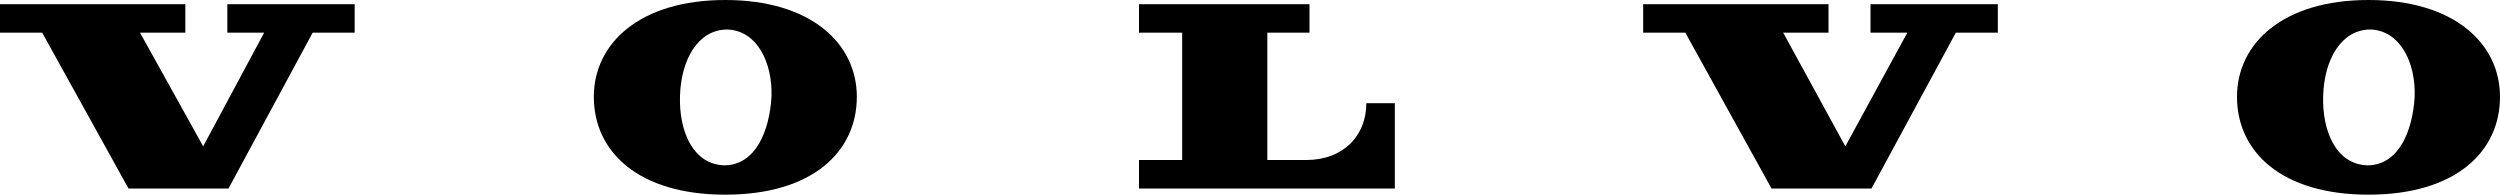
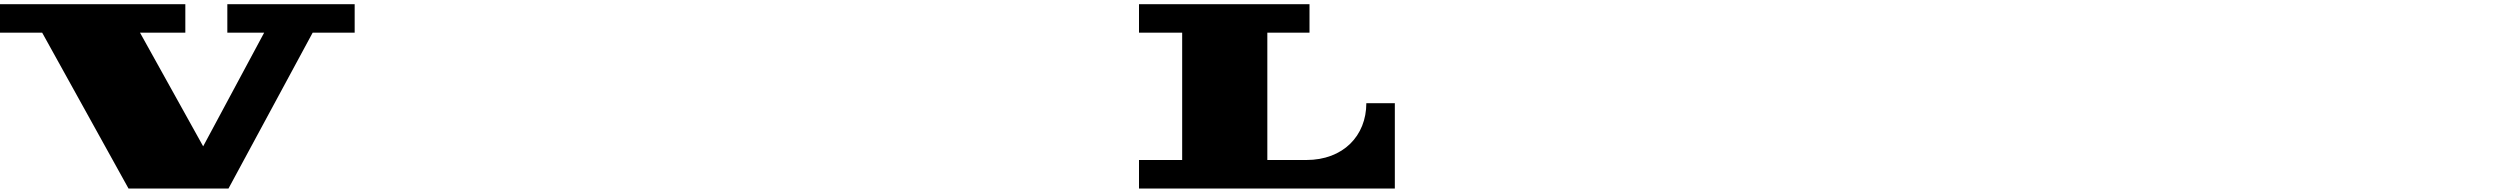
<svg xmlns="http://www.w3.org/2000/svg" version="1.1" id="Ebene_1" x="0px" y="0px" viewBox="0 0 1500 116.8" style="enable-background:new 0 0 1500 116.8;" xml:space="preserve">
  <style type="text/css">
	.st0{fill:#FFFFFF;}
</style>
  <g>
    <polygon points="136.4,2.5 136.4,19.6 158.5,19.6 121.9,87.8 84,19.6 111.2,19.6 111.2,2.5 0,2.5 0,19.6 25.3,19.6 77.1,113.1    137.1,113.1 187.6,19.6 212.8,19.6 212.8,2.5  " />
    <g>
      <path d="M683.4,19.6V2.5h102.3v17.1h-25.3V96h23.4c22.1,0,36-14.5,36-34.1h17.1v51.2H683.4V96h25.9V19.6L683.4,19.6L683.4,19.6z" />
-       <path d="M435.2,0c-51.2,0-78.9,25.9-78.9,58.1c0,32.8,26.5,58.7,78.9,58.7s78.9-25.9,78.9-58.7C514.1,25.9,486.3,0,435.2,0     M434.5,99.2c-18.9-0.6-27.2-20.8-26.5-41.7c0.6-21.5,10.7-39.8,28.4-39.8c17.7,0.6,27.2,19.6,26.5,40.4    C461.7,78.3,453.5,99.2,434.5,99.2" />
-       <polygon points="1011.2,19.6 1062.9,113.1 1122.9,113.1 1173.5,19.6 1198.7,19.6 1198.7,2.5 1122.3,2.5 1122.3,19.6 1144.4,19.6     1107.2,87.8 1069.9,19.6 1097.1,19.6 1097.1,2.5 985.9,2.5 985.9,19.6   " />
-       <path d="M1421.1,0c-51.2,0-78.9,25.9-78.9,58.1c0,32.8,26.5,58.7,78.9,58.7s78.9-25.9,78.9-58.7C1500,25.9,1472.2,0,1421.1,0     M1420.4,99.2c-18.9-0.6-27.2-20.8-26.5-41.7c0.6-21.5,10.7-39.8,28.4-39.8c17.7,0.6,27.2,19.6,26.5,40.4    C1447.6,78.3,1439.4,99.2,1420.4,99.2" />
    </g>
  </g>
</svg>